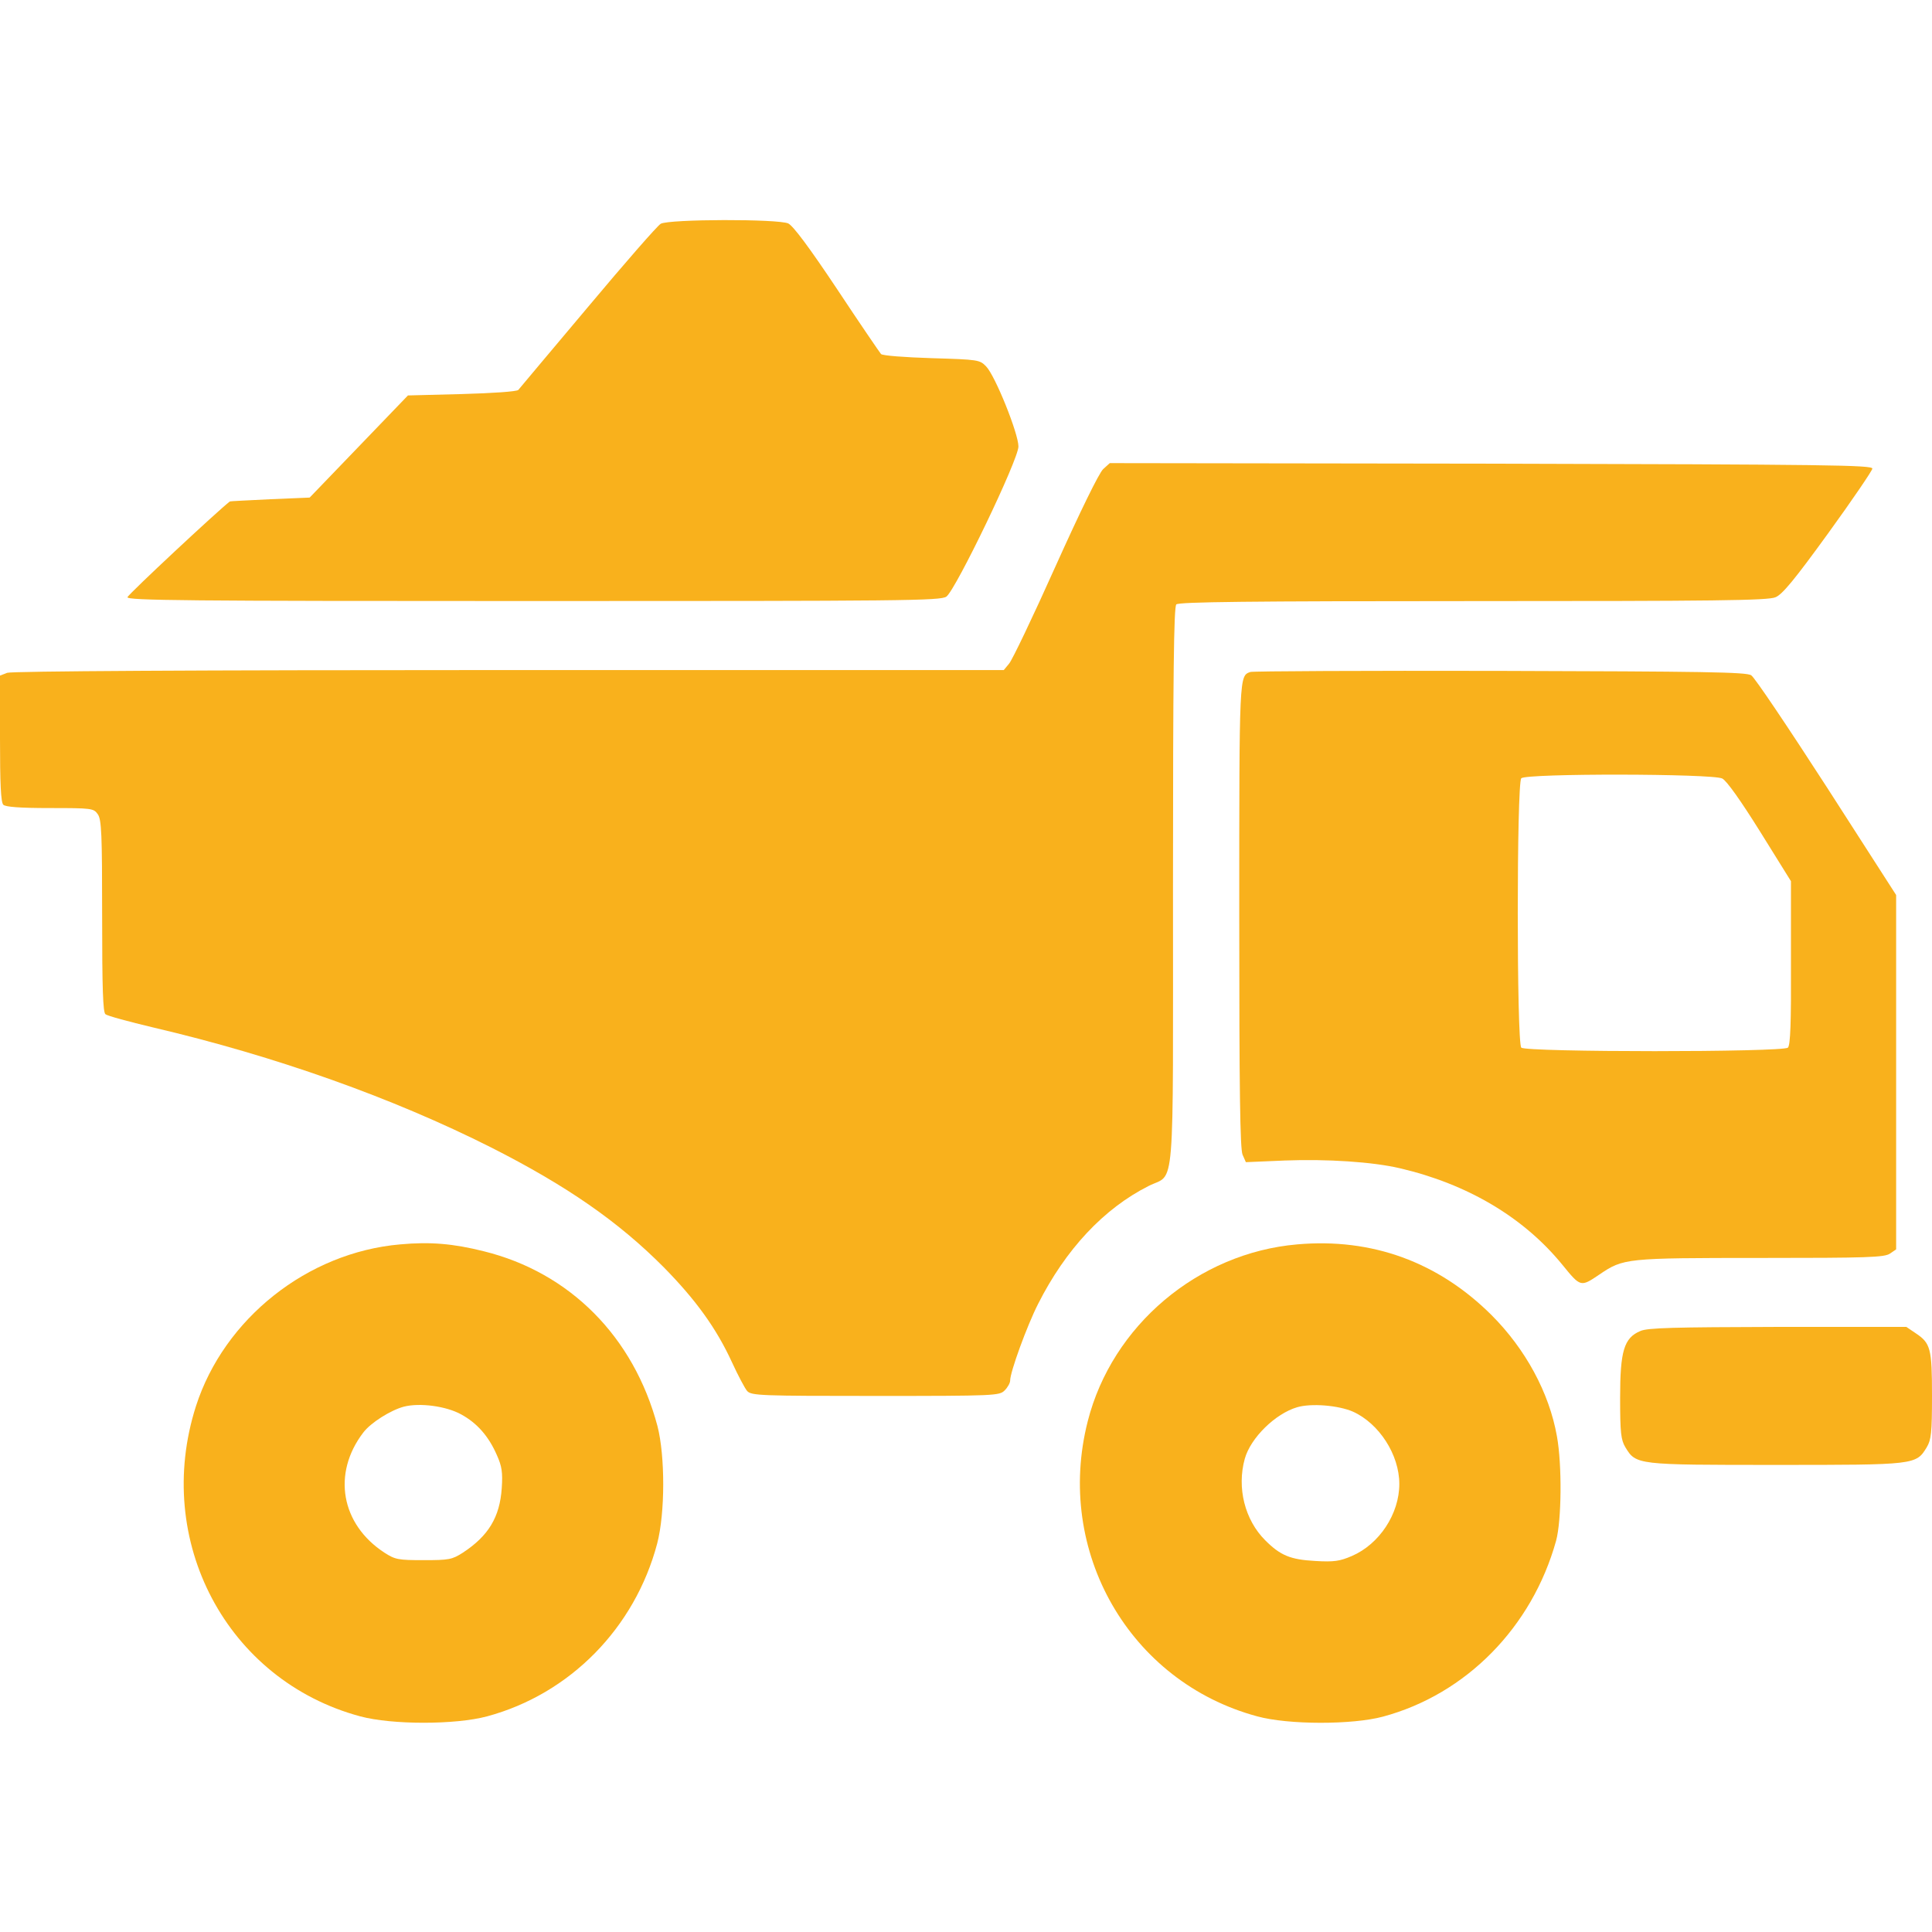
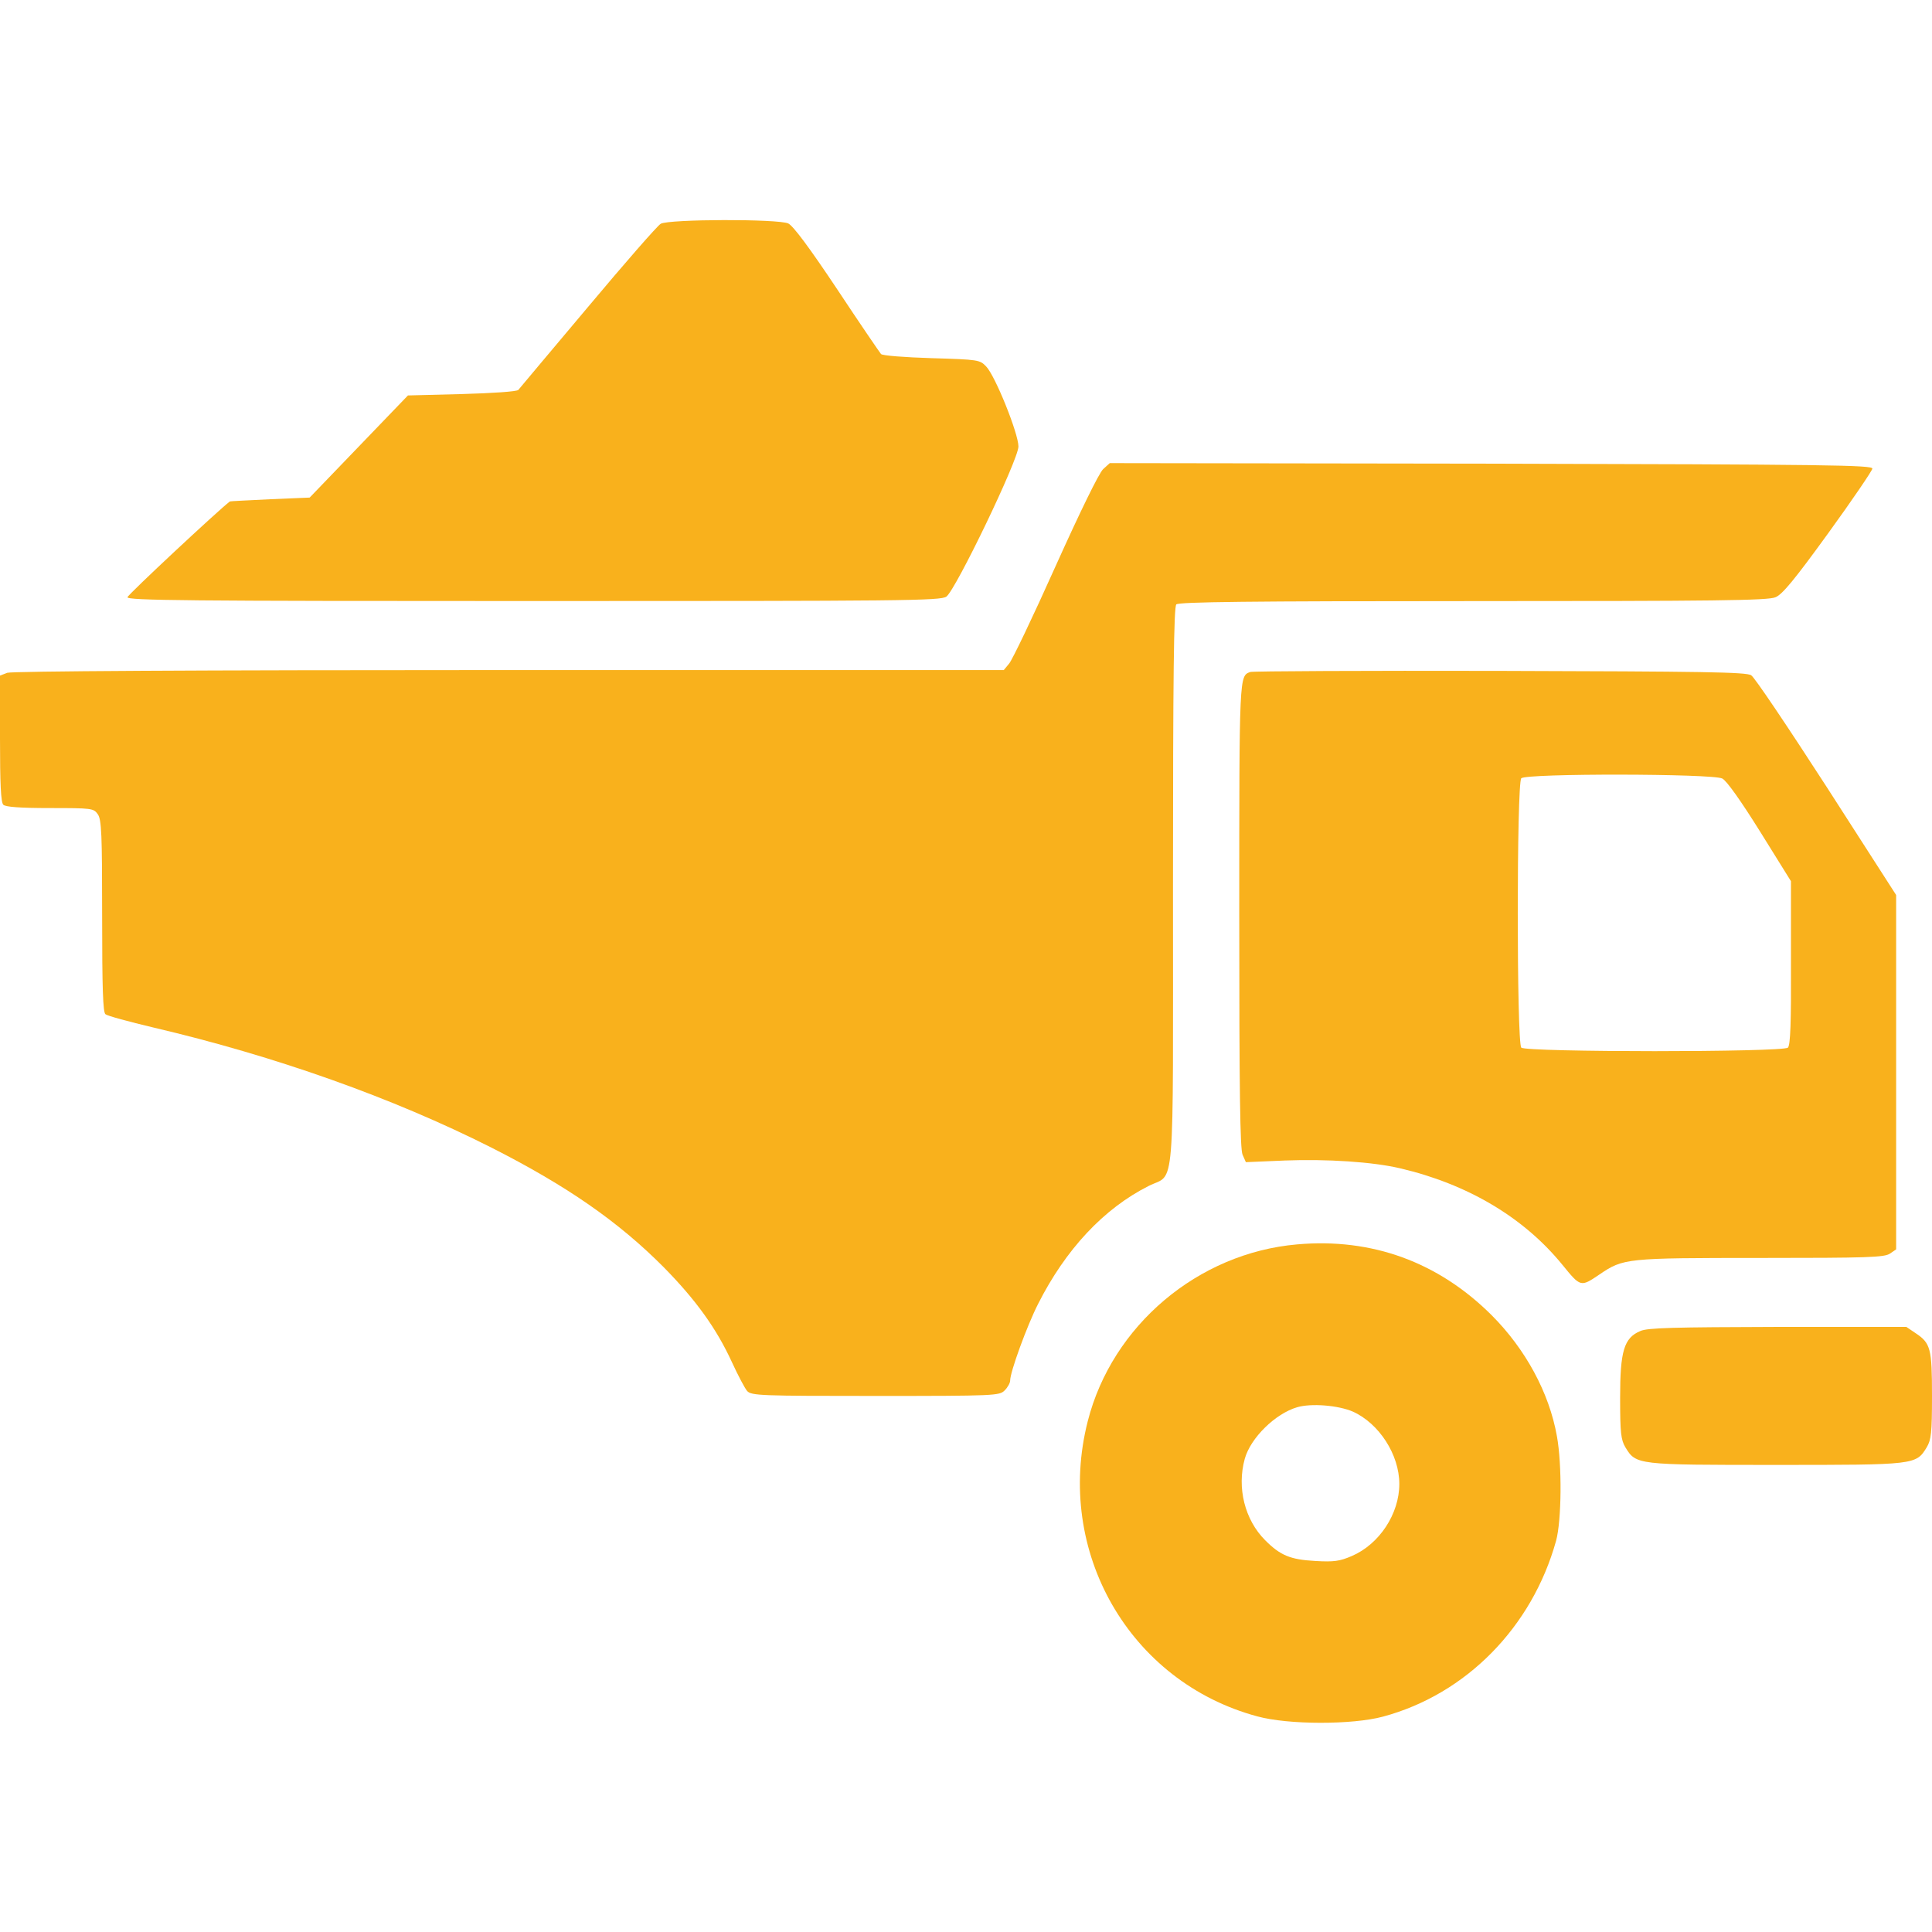
<svg xmlns="http://www.w3.org/2000/svg" version="1.1" id="Слой_1" x="0px" y="0px" viewBox="0 0 782 782" style="enable-background:new 0 0 782 782;" xml:space="preserve">
  <style type="text/css">
	.st0{fill:#F9B11C;}
</style>
  <g transform="translate(0,782) scale(0.1,-0.1)">
    <path class="st0" d="M2674.4,6914.3c-13.4-7.8-145.2-158.6-294.9-337.4c-149.7-177.6-275.9-328.4-281.5-335.1   c-5.6-6.7-105-13.4-229-16.8l-217.8-5.6l-198.9-206.7l-198.9-206.7l-159.8-6.7c-88.3-4.5-162-7.8-163.1-8.9   c-45.8-34.6-412.2-376.5-414.5-387.6c-3.4-13.4,241.3-15.6,1642.2-15.6c1499.2,0,1648.9,1.1,1672.4,17.9   c38,27.9,291.6,554.1,291.6,607.7c0,52.5-93.8,286-130.7,324c-25.7,26.8-31.3,27.9-221.2,33.5c-107.2,3.4-198.9,10.1-204.4,16.8   c-5.6,6.7-86,124-177.6,262.5c-113.9,170.9-177.6,255.8-197.7,265.9C3149.2,6934.5,2708,6933.3,2674.4,6914.3z" />
    <path class="st0" d="M4465.2,5921.2c-16.8-15.6-92.7-170.9-193.3-394.4c-90.5-202.2-175.4-379.8-187.7-393.2l-21.2-25.7H2060   c-1274.7,0-2013.1-4.5-2031-11.2l-29-11.2v-254.7c0-183.2,3.4-258.1,13.4-268.1c8.9-8.9,67-13.4,188.8-13.4   c169.8,0,176.5-1.1,193.3-24.6c15.6-21.2,17.9-80.4,17.9-412.2c0-296,3.4-389.9,13.4-397.7c7.8-6.7,95-30.2,193.3-53.6   c496-116.2,969.7-284.9,1368.5-486c306.1-155.3,513.9-299.4,698.2-484.8c128.5-130.7,212.3-245.8,275.9-384.3   c24.6-53.6,52.5-106.1,61.4-116.2c16.8-19,55.9-20.1,519.5-20.1c486,0,501.6,1.1,522.8,22.3c12.3,12.3,22.3,30.2,22.3,40.2   c0,34.6,68.1,221.2,112.8,309.4c111.7,221.2,265.9,386.5,448,478.1c108.4,54.7,98.3-67,98.3,1211c0,863.6,3.4,1132.8,13.4,1142.8   c10.1,10.1,292.7,13.4,1200.9,13.4c974.1,0,1194.2,2.2,1224.4,15.6c27.9,11.2,78.2,72.6,213.4,259.2   c97.2,134.1,177.6,252.5,178.7,261.4c1.1,14.5-178.7,16.8-1542.8,20.1l-1543.9,2.2L4465.2,5921.2z" />
    <path class="st0" d="M5060.7,5100.1c-44.7-16.8-44.7-4.5-44.7-982c0-719.4,3.4-948.5,13.4-971.9l13.4-30.2l157.5,6.7   c170.9,6.7,356.4-5.6,465.8-31.3c272.6-63.7,500.5-197.7,658-391c73.7-90.5,73.7-90.5,149.7-39.1c97.2,65.9,106.1,67,651.3,67   c434.6,0,502.7,2.2,525.1,17.9l24.6,16.8v717.2v717.2l-281.5,437.9c-155.3,240.2-291.6,443.5-305,451.3   c-17.9,13.4-200,15.6-1016.6,17.9C5525.4,5105.7,5069.6,5103.5,5060.7,5100.1z M6971,4668.9c17.9-8.9,74.8-89.4,153-214.5   l125.1-201.1v-329.6c1.1-243.5-2.2-334-12.3-344.1c-19-19-1060.2-19-1079.2,0s-19,1071.3,0,1090.3   C6177.8,4690.1,6931.9,4689,6971,4668.9z" />
-     <path class="st0" d="M1619.9,2783.2c-375.4-32.4-712.7-300.5-826.7-654.6c-174.3-545.2,125.1-1110.4,664.7-1255.7   c128.5-34.6,385.4-34.6,513.9,0c335.1,90.5,597.7,357.5,688.2,699.3c32.4,124,32.4,354.1,1.1,475.9   c-96.1,360.8-354.1,621.1-702.7,707.2C1834.3,2786.5,1740.5,2794.3,1619.9,2783.2z M1866.7,2095c63.7-34.6,111.7-88.3,145.2-166.5   c19-42.5,23.5-68.1,19-131.8c-7.8-117.3-53.6-193.3-157.5-261.4c-43.6-27.9-55.9-30.2-158.6-30.2c-102.8,0-115.1,2.2-158.6,30.2   c-176.5,115.1-212.3,320.6-86,486c30.2,40.2,110.6,90.5,164.2,105C1699.2,2143,1806.4,2128.5,1866.7,2095z" />
    <path class="st0" d="M5250.6,2783.2c-401.1-34.6-749.6-328.4-847.9-716.1c-134.1-526.2,168.7-1054.6,685.9-1194.2   c126.2-34.6,385.4-34.6,509.4-1.1c336.3,90.5,603.3,362,700.4,711.6c22.3,81.6,24.6,307.2,3.4,423.4   c-31.3,176.5-127.4,353-264.8,490.4C5821.4,2711.7,5553.3,2810,5250.6,2783.2z M5476.2,2106.2c106.1-48,187.7-174.3,187.7-292.7   c0-120.7-80.4-243.5-192.1-291.6c-49.2-21.2-72.6-24.6-148.6-20.1c-100.5,5.6-140.8,22.3-202.2,83.8   c-82.7,82.7-115.1,212.3-82.7,329.6c23.5,84.9,124,183.2,212.3,208.9C5307.5,2140.8,5417,2131.9,5476.2,2106.2z" />
    <path class="st0" d="M6639.2,2432.4c-65.9-27.9-81.6-80.4-81.6-270.3c0-141.9,3.4-169.8,21.2-200c43.6-71.5,44.7-71.5,610-71.5   s566.4,0,610,71.5c17.9,30.2,21.2,58.1,21.2,207.8c0,192.1-5.6,213.4-65.9,253.6l-38,25.7h-520.6   C6776.6,2448,6668.2,2445.8,6639.2,2432.4z" />
  </g>
</svg>